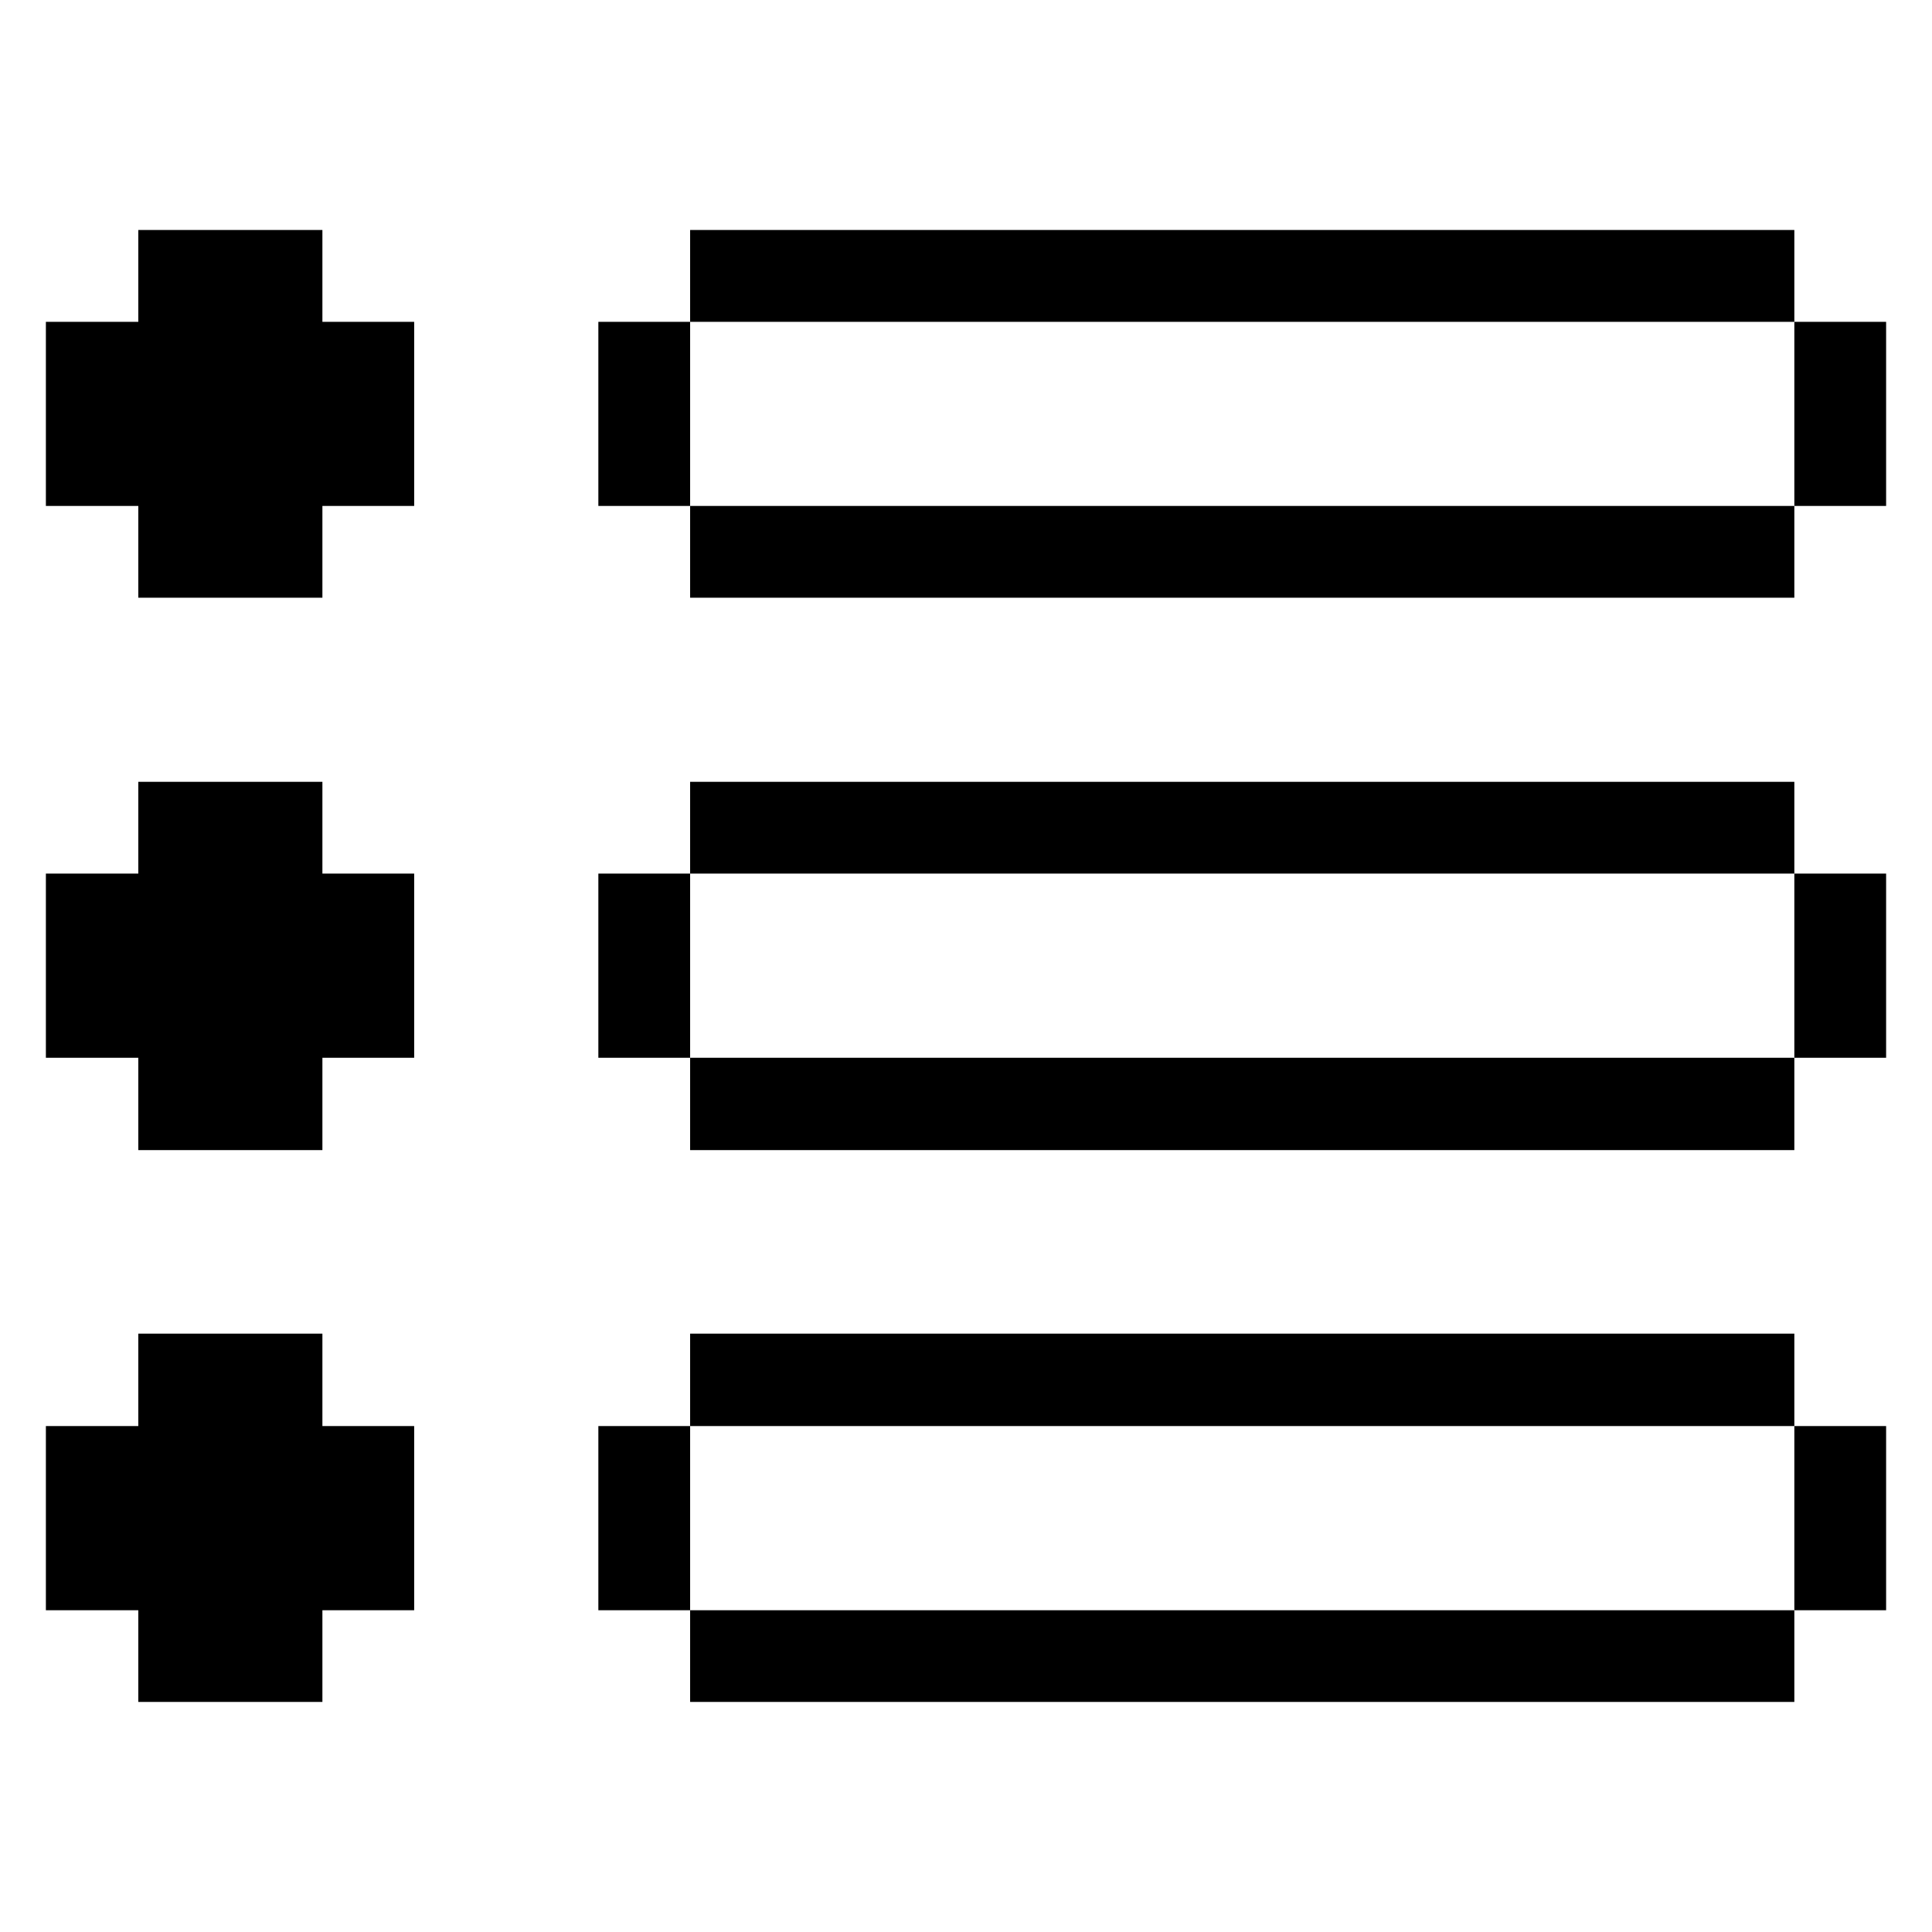
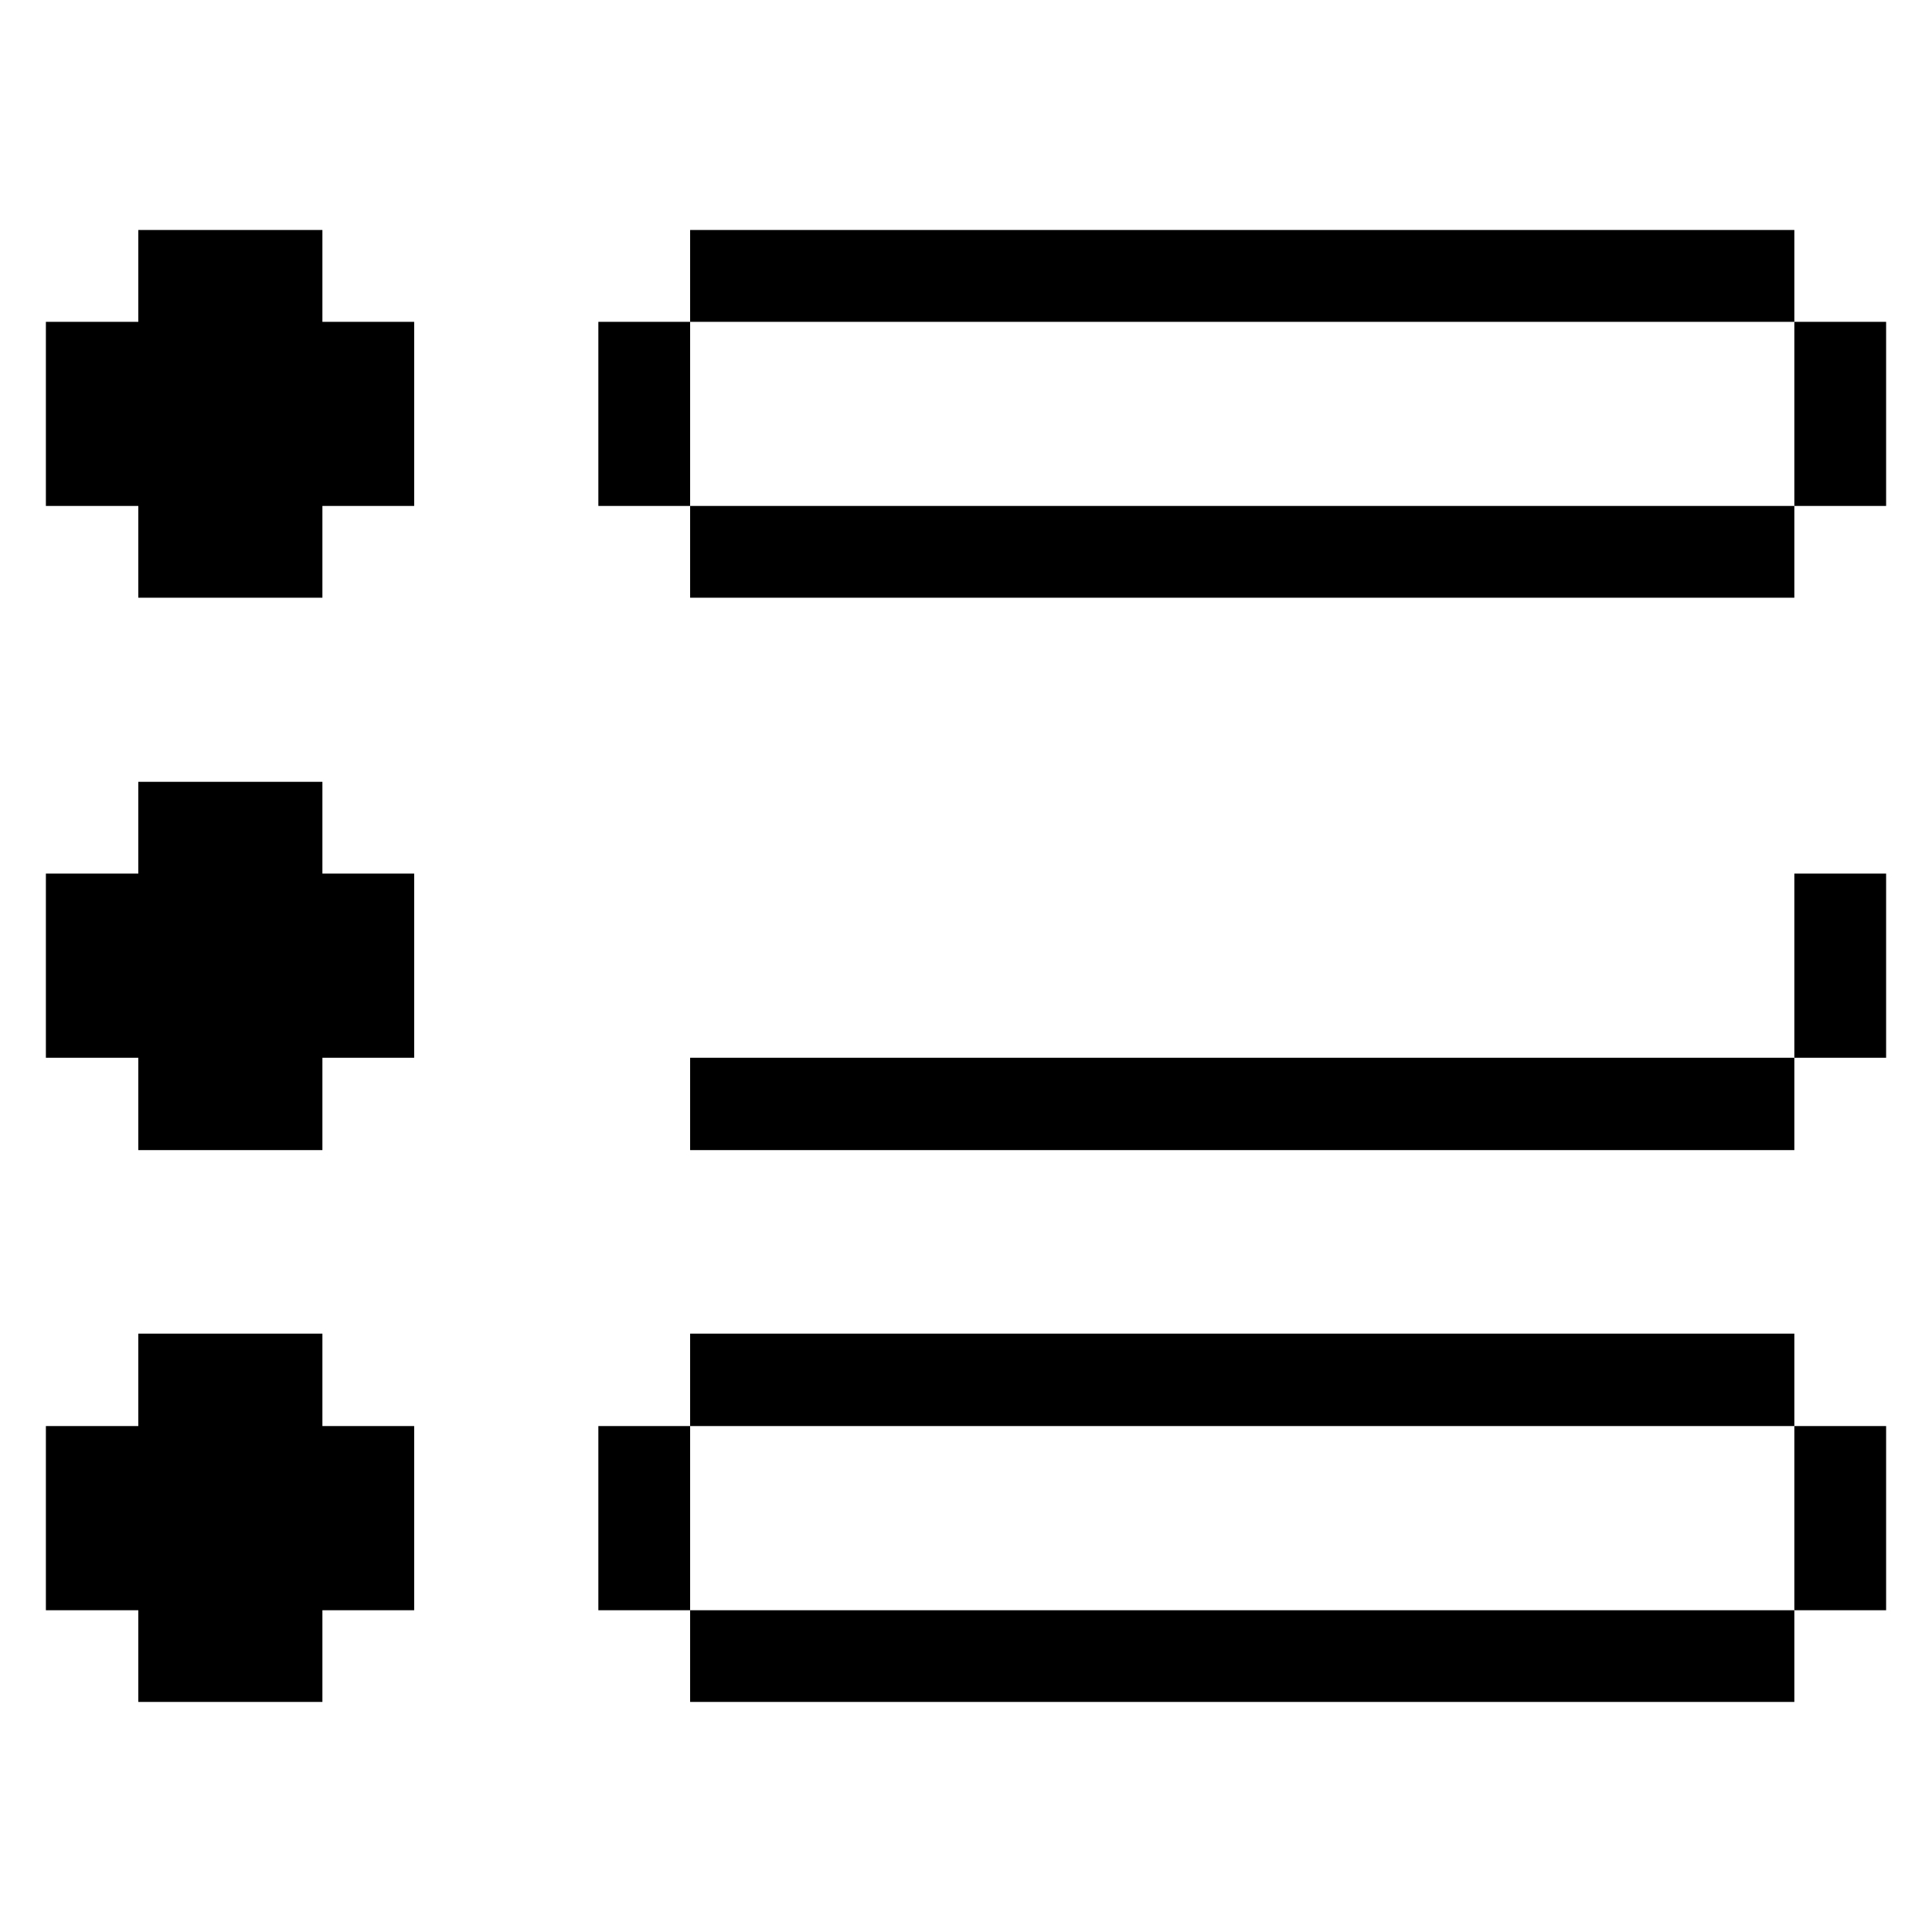
<svg xmlns="http://www.w3.org/2000/svg" width="24" height="24" viewBox="0 0 24 24" fill="none">
  <path d="M22.29 17.715H23.43V20.003H22.29V17.715Z" fill="black" />
  <path d="M22.29 10.852H23.43V13.14H22.29V10.852Z" fill="black" />
  <path d="M22.29 3.998H23.43V6.285H22.29V3.998Z" fill="black" />
  <path d="M8.573 20.003H22.29V21.142H8.573V20.003Z" fill="black" />
  <path d="M8.573 13.14H22.29V14.287H8.573V13.14Z" fill="black" />
  <path d="M8.573 6.285H22.29V7.425H8.573V6.285Z" fill="black" />
  <path d="M8.573 16.567H22.29V17.715H8.573V16.567Z" fill="black" />
-   <path d="M8.573 9.712H22.29V10.852H8.573V9.712Z" fill="black" />
  <path d="M8.573 2.857H22.29V3.998H8.573V2.857Z" fill="black" />
  <path d="M7.433 17.715H8.573V20.003H7.433V17.715Z" fill="black" />
-   <path d="M7.433 10.852H8.573V13.14H7.433V10.852Z" fill="black" />
  <path d="M7.433 3.998H8.573V6.285H7.433V3.998Z" fill="black" />
  <path d="M0.57 20.003H1.718V21.142H4.005V20.003H5.145V17.715H4.005V16.567H1.718V17.715H0.57V20.003Z" fill="black" />
  <path d="M0.57 13.14H1.718V14.287H4.005V13.14H5.145V10.852H4.005V9.712H1.718V10.852H0.57V13.14Z" fill="black" />
  <path d="M1.718 3.998H0.57V6.285H1.718V7.425H4.005V6.285H5.145V3.998H4.005V2.857H1.718V3.998Z" fill="black" />
</svg>